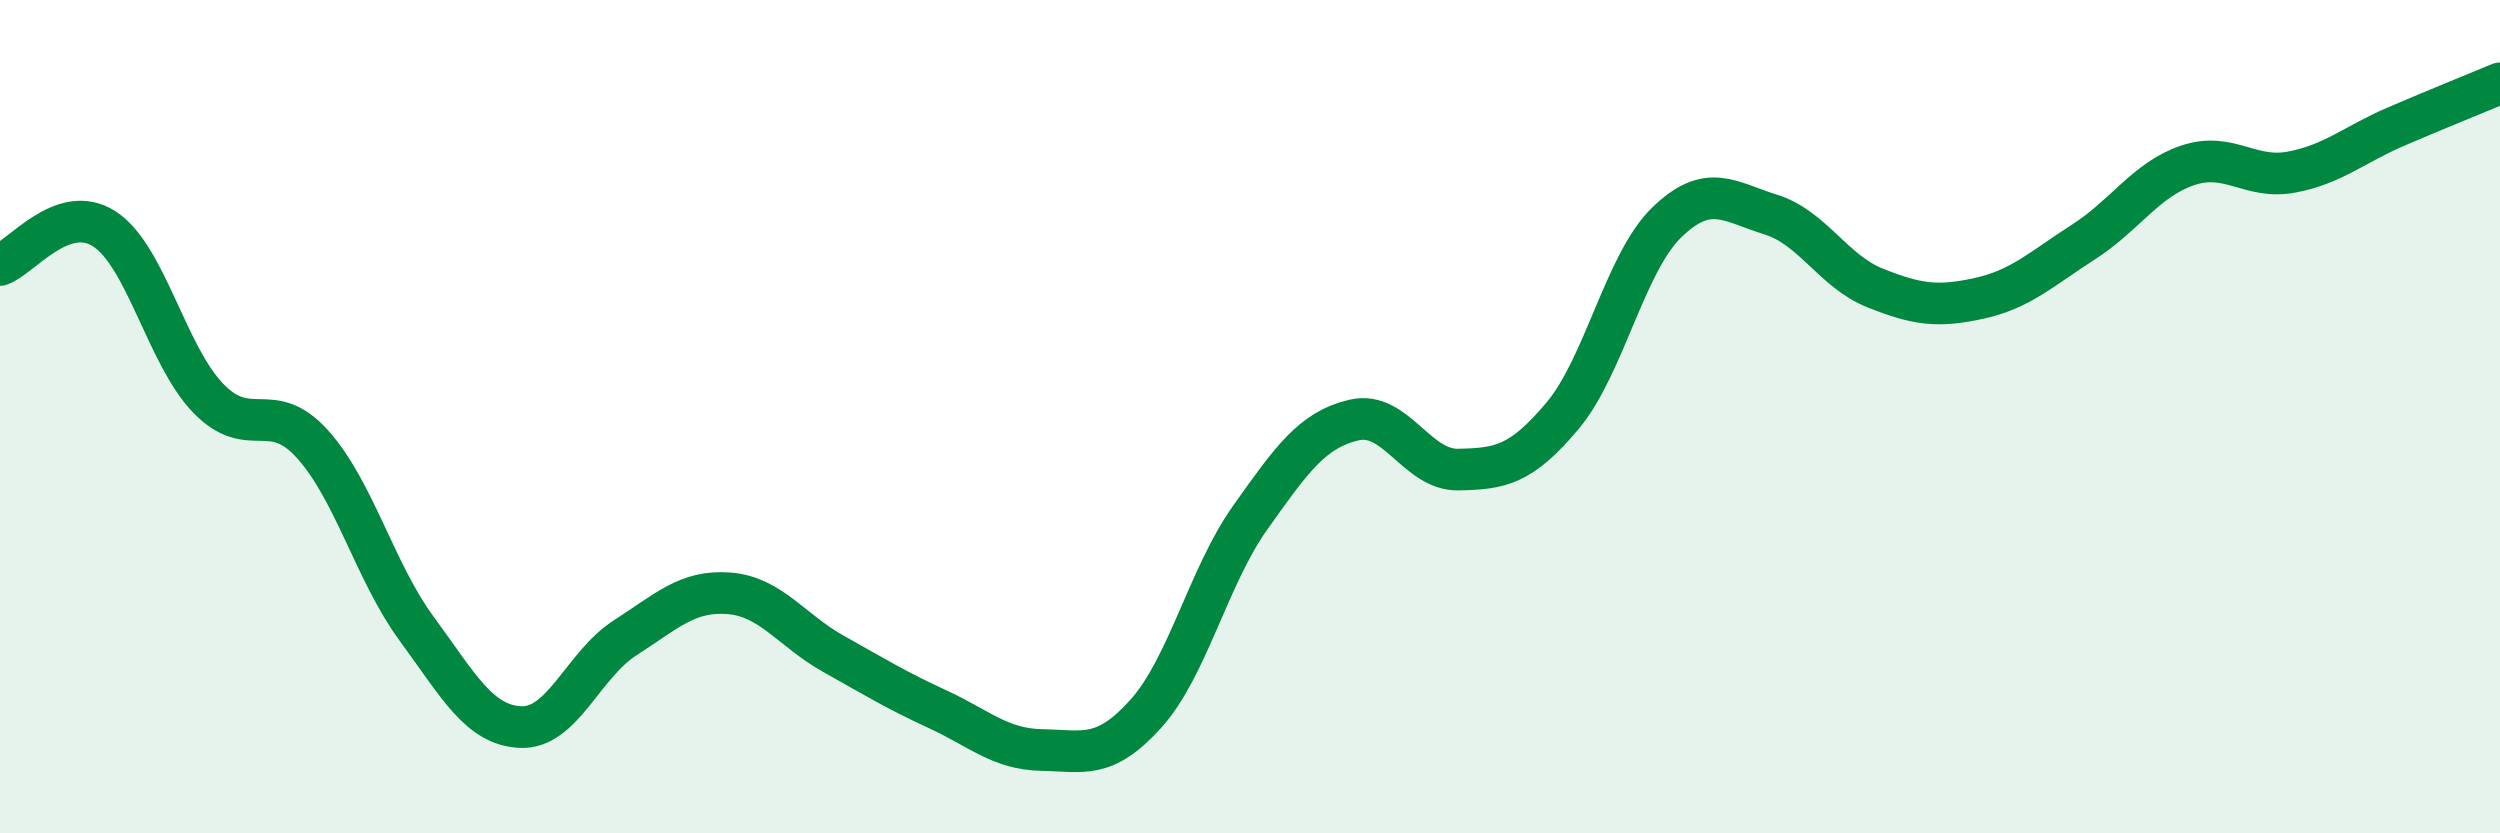
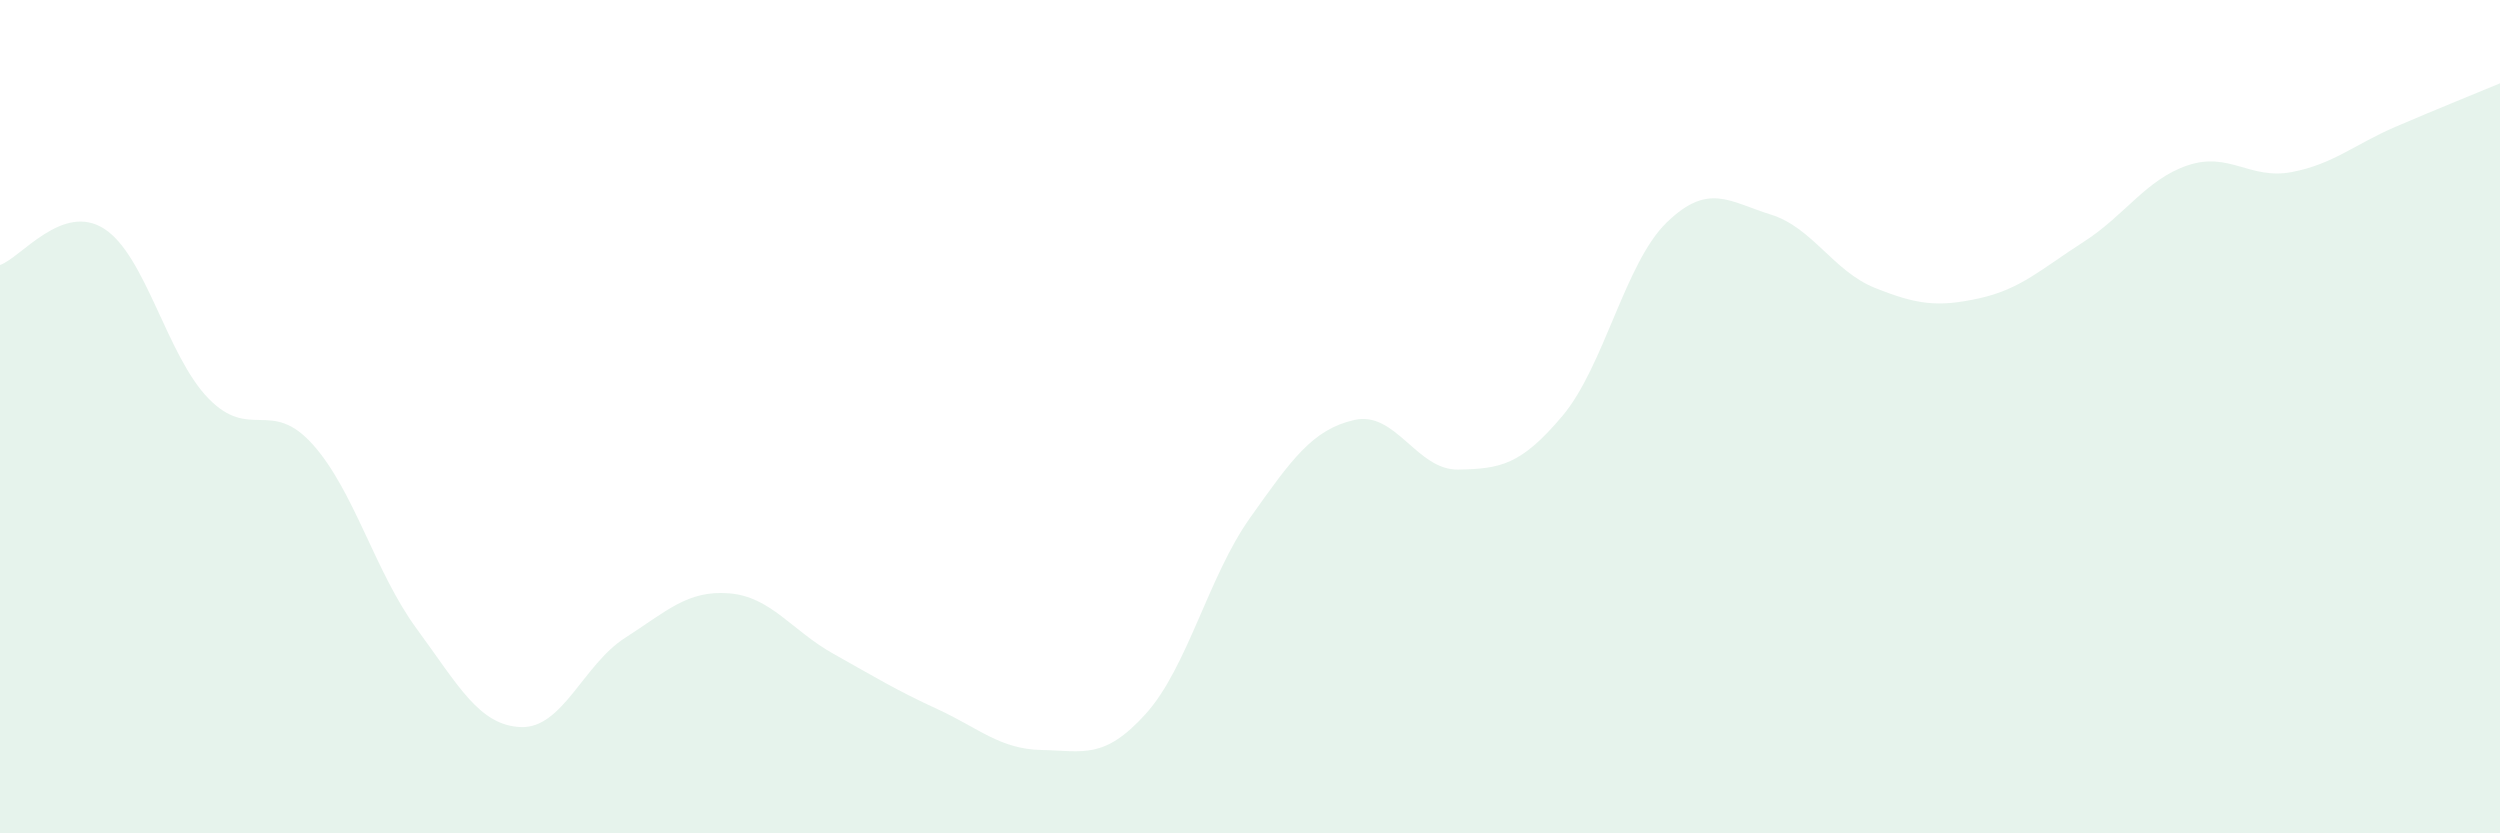
<svg xmlns="http://www.w3.org/2000/svg" width="60" height="20" viewBox="0 0 60 20">
  <path d="M 0,6.36 C 0.5,6.19 1.5,4.85 2.5,5.49 C 3.5,6.13 4,8.53 5,9.56 C 6,10.59 6.5,9.55 7.5,10.66 C 8.5,11.77 9,13.73 10,15.09 C 11,16.45 11.5,17.41 12.5,17.45 C 13.5,17.49 14,15.95 15,15.31 C 16,14.67 16.5,14.16 17.5,14.24 C 18.5,14.32 19,15.13 20,15.69 C 21,16.25 21.5,16.56 22.5,17.02 C 23.5,17.48 24,17.98 25,18 C 26,18.02 26.5,18.24 27.5,17.13 C 28.5,16.02 29,13.84 30,12.43 C 31,11.02 31.5,10.31 32.5,10.08 C 33.5,9.85 34,11.29 35,11.27 C 36,11.25 36.5,11.17 37.5,9.98 C 38.5,8.79 39,6.31 40,5.34 C 41,4.37 41.5,4.84 42.5,5.15 C 43.5,5.46 44,6.51 45,6.91 C 46,7.31 46.5,7.38 47.5,7.16 C 48.5,6.94 49,6.45 50,5.81 C 51,5.17 51.5,4.31 52.5,3.97 C 53.5,3.63 54,4.32 55,4.13 C 56,3.94 56.5,3.47 57.5,3.04 C 58.5,2.61 59.5,2.21 60,2L60 20L0 20Z" fill="#008740" opacity="0.1" stroke-linecap="round" stroke-linejoin="round" />
-   <path d="M 0,6.36 C 0.5,6.19 1.5,4.85 2.5,5.49 C 3.5,6.13 4,8.53 5,9.56 C 6,10.59 6.5,9.55 7.5,10.66 C 8.5,11.77 9,13.73 10,15.09 C 11,16.45 11.5,17.41 12.5,17.45 C 13.5,17.49 14,15.95 15,15.31 C 16,14.67 16.5,14.16 17.5,14.24 C 18.5,14.32 19,15.13 20,15.69 C 21,16.25 21.5,16.56 22.5,17.02 C 23.5,17.48 24,17.98 25,18 C 26,18.02 26.5,18.24 27.5,17.13 C 28.5,16.02 29,13.84 30,12.43 C 31,11.02 31.5,10.31 32.5,10.08 C 33.5,9.85 34,11.29 35,11.27 C 36,11.25 36.5,11.17 37.5,9.98 C 38.5,8.79 39,6.31 40,5.34 C 41,4.37 41.5,4.84 42.5,5.15 C 43.5,5.46 44,6.51 45,6.91 C 46,7.31 46.5,7.38 47.5,7.16 C 48.5,6.94 49,6.45 50,5.81 C 51,5.17 51.5,4.31 52.5,3.97 C 53.5,3.63 54,4.32 55,4.13 C 56,3.94 56.5,3.47 57.5,3.04 C 58.5,2.61 59.5,2.21 60,2" stroke="#008740" stroke-width="1" fill="none" stroke-linecap="round" stroke-linejoin="round" />
</svg>